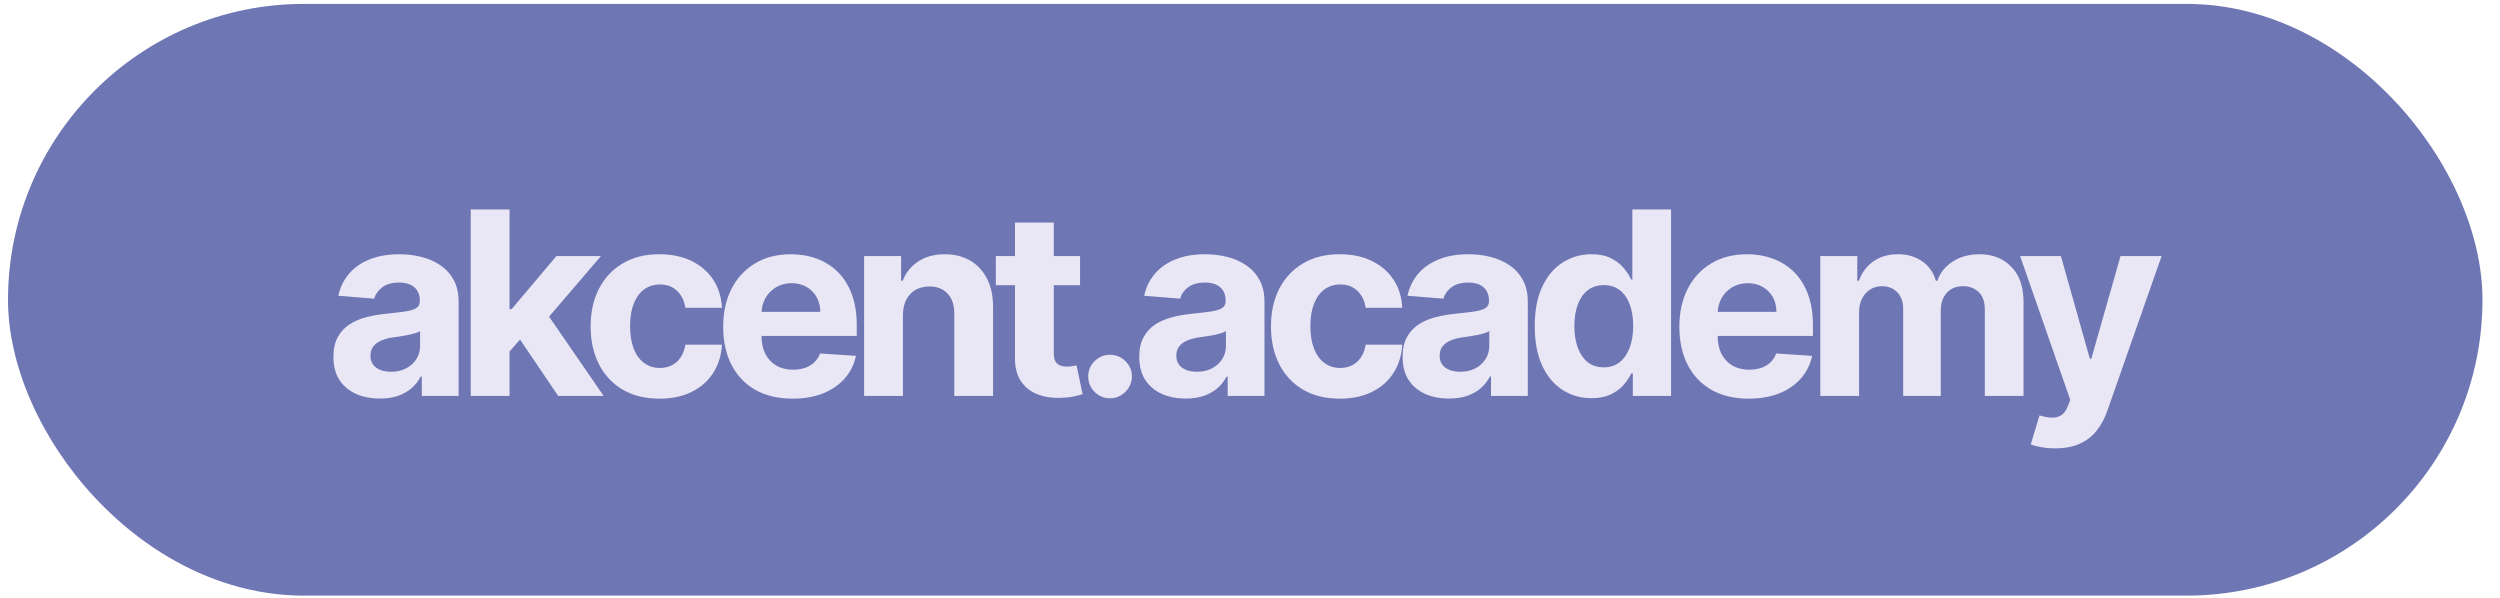
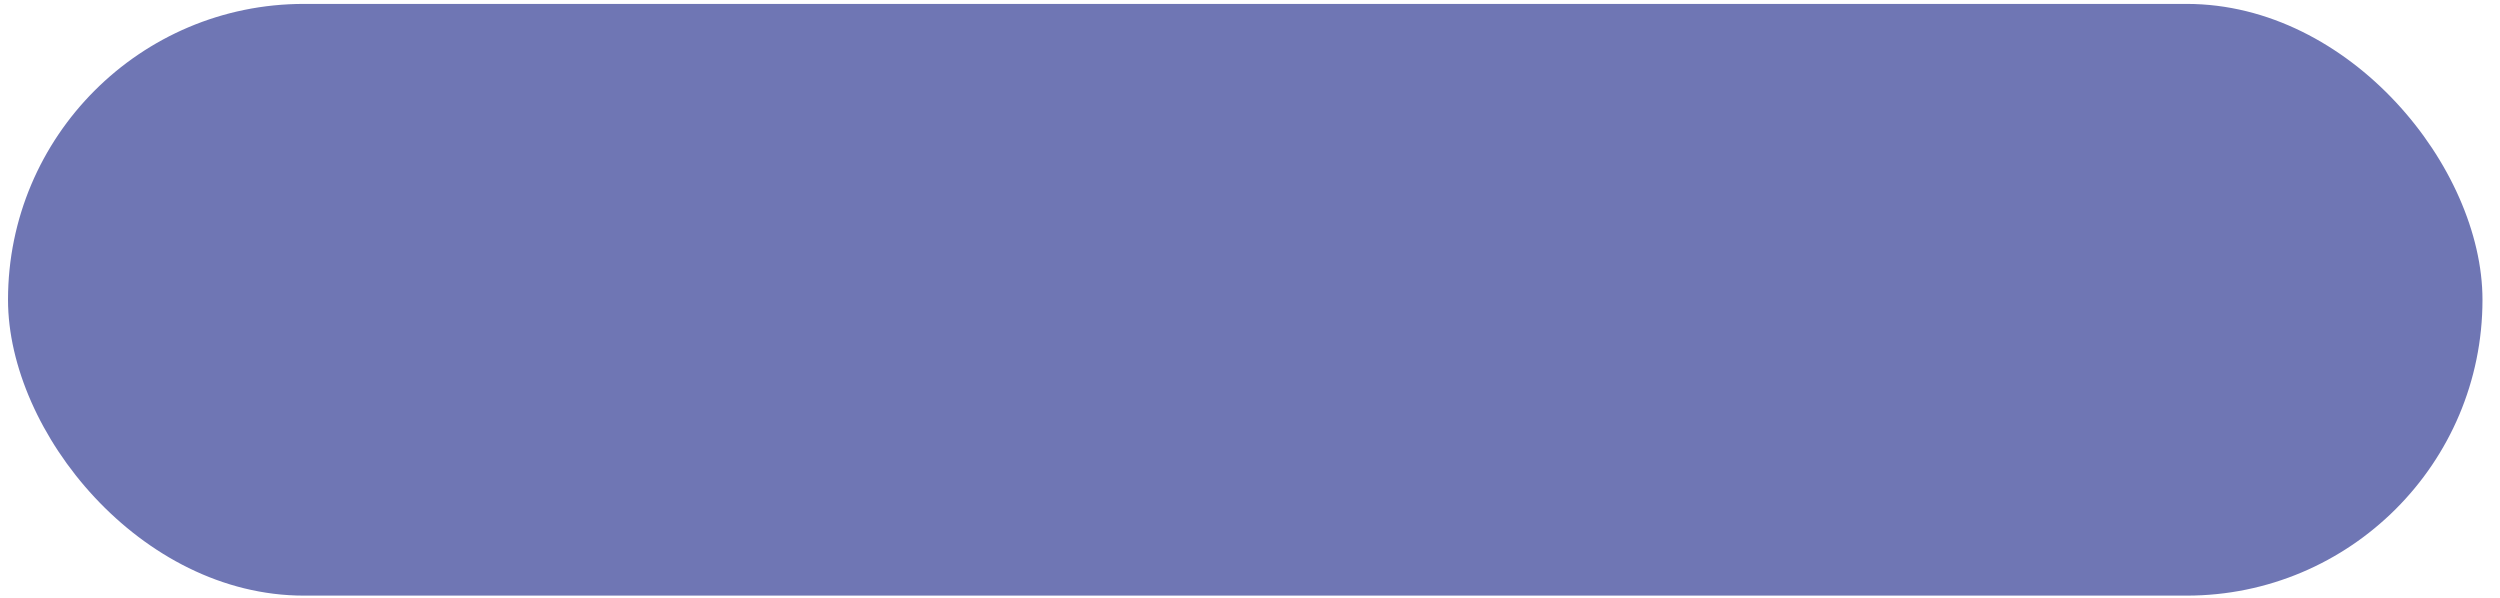
<svg xmlns="http://www.w3.org/2000/svg" width="117" height="28" viewBox="0 0 117 28" fill="none">
  <rect x="0.375" y="0.183" width="115.805" height="27.692" rx="13.846" fill="#6F76B4" />
-   <path d="M17.777 18.652C17.359 18.652 16.987 18.58 16.66 18.435C16.334 18.287 16.075 18.07 15.885 17.783C15.697 17.493 15.604 17.133 15.604 16.701C15.604 16.337 15.67 16.032 15.804 15.784C15.938 15.537 16.119 15.338 16.349 15.188C16.579 15.037 16.841 14.924 17.134 14.847C17.429 14.77 17.739 14.716 18.062 14.685C18.443 14.645 18.75 14.608 18.983 14.574C19.216 14.537 19.385 14.483 19.49 14.412C19.595 14.341 19.648 14.236 19.648 14.097V14.071C19.648 13.802 19.562 13.593 19.392 13.445C19.224 13.297 18.986 13.223 18.676 13.223C18.349 13.223 18.09 13.296 17.896 13.441C17.703 13.583 17.575 13.762 17.513 13.978L15.834 13.841C15.919 13.444 16.087 13.1 16.337 12.81C16.587 12.517 16.909 12.293 17.304 12.137C17.702 11.978 18.162 11.898 18.685 11.898C19.048 11.898 19.396 11.941 19.729 12.026C20.064 12.111 20.361 12.243 20.619 12.422C20.881 12.601 21.087 12.831 21.237 13.113C21.388 13.391 21.463 13.725 21.463 14.114V18.529H19.741V17.621H19.69C19.585 17.826 19.445 18.006 19.268 18.162C19.092 18.316 18.881 18.436 18.634 18.524C18.386 18.61 18.101 18.652 17.777 18.652ZM18.297 17.399C18.564 17.399 18.8 17.347 19.004 17.242C19.209 17.134 19.369 16.989 19.486 16.807C19.602 16.625 19.66 16.419 19.66 16.189V15.495C19.604 15.532 19.526 15.566 19.426 15.597C19.329 15.625 19.22 15.652 19.098 15.678C18.976 15.701 18.854 15.722 18.732 15.742C18.609 15.759 18.499 15.774 18.399 15.789C18.186 15.82 18 15.87 17.841 15.938C17.682 16.006 17.558 16.098 17.47 16.215C17.382 16.328 17.338 16.471 17.338 16.641C17.338 16.888 17.428 17.077 17.607 17.208C17.788 17.336 18.018 17.399 18.297 17.399ZM23.676 16.645L23.681 14.468H23.945L26.041 11.983H28.125L25.308 15.273H24.878L23.676 16.645ZM22.031 18.529V9.802H23.847V18.529H22.031ZM26.122 18.529L24.196 15.678L25.406 14.395L28.249 18.529H26.122ZM30.864 18.657C30.193 18.657 29.616 18.515 29.134 18.23C28.653 17.944 28.284 17.546 28.026 17.037C27.77 16.529 27.642 15.944 27.642 15.282C27.642 14.611 27.771 14.023 28.03 13.517C28.291 13.009 28.662 12.613 29.142 12.329C29.622 12.042 30.193 11.898 30.855 11.898C31.426 11.898 31.926 12.002 32.355 12.209C32.784 12.417 33.124 12.708 33.374 13.083C33.624 13.458 33.761 13.898 33.787 14.404H32.074C32.026 14.077 31.898 13.814 31.69 13.616C31.486 13.414 31.217 13.313 30.885 13.313C30.604 13.313 30.358 13.39 30.148 13.543C29.94 13.694 29.778 13.914 29.662 14.204C29.546 14.493 29.487 14.844 29.487 15.256C29.487 15.674 29.544 16.029 29.658 16.321C29.774 16.614 29.938 16.837 30.148 16.991C30.358 17.144 30.604 17.221 30.885 17.221C31.092 17.221 31.278 17.178 31.443 17.093C31.611 17.008 31.749 16.884 31.857 16.722C31.967 16.557 32.04 16.36 32.074 16.13H33.787C33.759 16.63 33.622 17.07 33.378 17.451C33.136 17.828 32.803 18.124 32.377 18.337C31.95 18.55 31.446 18.657 30.864 18.657ZM37.092 18.657C36.419 18.657 35.839 18.52 35.354 18.248C34.871 17.972 34.498 17.583 34.237 17.08C33.976 16.574 33.845 15.976 33.845 15.286C33.845 14.613 33.976 14.022 34.237 13.513C34.498 13.005 34.866 12.608 35.341 12.324C35.818 12.04 36.378 11.898 37.02 11.898C37.452 11.898 37.854 11.968 38.226 12.107C38.601 12.243 38.927 12.449 39.206 12.725C39.487 13 39.706 13.347 39.862 13.765C40.018 14.179 40.096 14.665 40.096 15.222V15.721H34.569V14.596H38.388C38.388 14.334 38.331 14.103 38.217 13.901C38.104 13.699 37.946 13.542 37.744 13.428C37.545 13.312 37.314 13.253 37.05 13.253C36.774 13.253 36.53 13.317 36.317 13.445C36.106 13.57 35.942 13.739 35.822 13.952C35.703 14.162 35.642 14.397 35.639 14.655V15.725C35.639 16.049 35.699 16.328 35.818 16.564C35.94 16.8 36.112 16.982 36.334 17.11C36.555 17.238 36.818 17.302 37.122 17.302C37.324 17.302 37.508 17.273 37.676 17.216C37.844 17.16 37.987 17.074 38.106 16.961C38.226 16.847 38.317 16.708 38.379 16.543L40.058 16.654C39.973 17.057 39.798 17.41 39.534 17.711C39.273 18.009 38.934 18.242 38.52 18.41C38.108 18.574 37.632 18.657 37.092 18.657ZM42.257 14.745V18.529H40.441V11.983H42.171V13.138H42.248C42.393 12.758 42.636 12.456 42.977 12.235C43.318 12.01 43.731 11.898 44.217 11.898C44.671 11.898 45.068 11.998 45.406 12.196C45.744 12.395 46.007 12.679 46.194 13.049C46.382 13.415 46.475 13.853 46.475 14.361V18.529H44.66V14.685C44.663 14.284 44.56 13.972 44.353 13.748C44.146 13.52 43.86 13.407 43.496 13.407C43.252 13.407 43.036 13.459 42.849 13.564C42.664 13.669 42.519 13.823 42.414 14.024C42.312 14.223 42.259 14.463 42.257 14.745ZM50.547 11.983V13.347H46.606V11.983H50.547ZM47.501 10.415H49.316V16.517C49.316 16.685 49.342 16.816 49.393 16.91C49.444 17 49.515 17.064 49.606 17.101C49.7 17.138 49.807 17.157 49.93 17.157C50.015 17.157 50.1 17.149 50.185 17.135C50.27 17.118 50.336 17.105 50.381 17.097L50.667 18.448C50.576 18.476 50.448 18.509 50.283 18.546C50.118 18.586 49.918 18.61 49.682 18.618C49.245 18.635 48.861 18.577 48.532 18.444C48.205 18.31 47.951 18.103 47.769 17.821C47.587 17.54 47.498 17.185 47.501 16.756V10.415ZM51.951 18.64C51.67 18.64 51.428 18.54 51.227 18.341C51.028 18.14 50.928 17.898 50.928 17.617C50.928 17.338 51.028 17.1 51.227 16.901C51.428 16.702 51.67 16.603 51.951 16.603C52.224 16.603 52.462 16.702 52.667 16.901C52.872 17.1 52.974 17.338 52.974 17.617C52.974 17.804 52.925 17.976 52.829 18.133C52.735 18.286 52.612 18.41 52.458 18.503C52.305 18.594 52.136 18.64 51.951 18.64ZM55.491 18.652C55.073 18.652 54.701 18.58 54.374 18.435C54.047 18.287 53.789 18.07 53.599 17.783C53.411 17.493 53.317 17.133 53.317 16.701C53.317 16.337 53.384 16.032 53.518 15.784C53.651 15.537 53.833 15.338 54.063 15.188C54.293 15.037 54.555 14.924 54.847 14.847C55.143 14.77 55.452 14.716 55.776 14.685C56.157 14.645 56.464 14.608 56.697 14.574C56.93 14.537 57.099 14.483 57.204 14.412C57.309 14.341 57.361 14.236 57.361 14.097V14.071C57.361 13.802 57.276 13.593 57.106 13.445C56.938 13.297 56.7 13.223 56.39 13.223C56.063 13.223 55.803 13.296 55.61 13.441C55.417 13.583 55.289 13.762 55.227 13.978L53.547 13.841C53.633 13.444 53.8 13.1 54.05 12.81C54.3 12.517 54.623 12.293 55.018 12.137C55.415 11.978 55.876 11.898 56.398 11.898C56.762 11.898 57.11 11.941 57.442 12.026C57.778 12.111 58.075 12.243 58.333 12.422C58.594 12.601 58.8 12.831 58.951 13.113C59.102 13.391 59.177 13.725 59.177 14.114V18.529H57.455V17.621H57.404C57.299 17.826 57.158 18.006 56.982 18.162C56.806 18.316 56.594 18.436 56.347 18.524C56.1 18.61 55.815 18.652 55.491 18.652ZM56.011 17.399C56.278 17.399 56.514 17.347 56.718 17.242C56.922 17.134 57.083 16.989 57.2 16.807C57.316 16.625 57.374 16.419 57.374 16.189V15.495C57.317 15.532 57.239 15.566 57.14 15.597C57.043 15.625 56.934 15.652 56.812 15.678C56.69 15.701 56.567 15.722 56.445 15.742C56.323 15.759 56.212 15.774 56.113 15.789C55.9 15.82 55.714 15.87 55.555 15.938C55.396 16.006 55.272 16.098 55.184 16.215C55.096 16.328 55.052 16.471 55.052 16.641C55.052 16.888 55.141 17.077 55.32 17.208C55.502 17.336 55.732 17.399 56.011 17.399ZM62.703 18.657C62.032 18.657 61.455 18.515 60.972 18.23C60.492 17.944 60.123 17.546 59.864 17.037C59.609 16.529 59.481 15.944 59.481 15.282C59.481 14.611 59.61 14.023 59.869 13.517C60.13 13.009 60.501 12.613 60.981 12.329C61.461 12.042 62.032 11.898 62.694 11.898C63.265 11.898 63.765 12.002 64.194 12.209C64.623 12.417 64.963 12.708 65.213 13.083C65.463 13.458 65.6 13.898 65.626 14.404H63.913C63.864 14.077 63.737 13.814 63.529 13.616C63.325 13.414 63.056 13.313 62.724 13.313C62.443 13.313 62.197 13.39 61.987 13.543C61.779 13.694 61.617 13.914 61.501 14.204C61.384 14.493 61.326 14.844 61.326 15.256C61.326 15.674 61.383 16.029 61.497 16.321C61.613 16.614 61.776 16.837 61.987 16.991C62.197 17.144 62.443 17.221 62.724 17.221C62.931 17.221 63.117 17.178 63.282 17.093C63.45 17.008 63.587 16.884 63.696 16.722C63.806 16.557 63.879 16.36 63.913 16.13H65.626C65.597 16.63 65.461 17.07 65.217 17.451C64.975 17.828 64.641 18.124 64.215 18.337C63.789 18.55 63.285 18.657 62.703 18.657ZM67.815 18.652C67.397 18.652 67.025 18.58 66.698 18.435C66.371 18.287 66.113 18.07 65.923 17.783C65.735 17.493 65.641 17.133 65.641 16.701C65.641 16.337 65.708 16.032 65.842 15.784C65.975 15.537 66.157 15.338 66.387 15.188C66.617 15.037 66.879 14.924 67.171 14.847C67.467 14.77 67.776 14.716 68.1 14.685C68.481 14.645 68.788 14.608 69.021 14.574C69.254 14.537 69.423 14.483 69.528 14.412C69.633 14.341 69.685 14.236 69.685 14.097V14.071C69.685 13.802 69.6 13.593 69.43 13.445C69.262 13.297 69.023 13.223 68.714 13.223C68.387 13.223 68.127 13.296 67.934 13.441C67.741 13.583 67.613 13.762 67.55 13.978L65.871 13.841C65.957 13.444 66.124 13.1 66.374 12.81C66.624 12.517 66.947 12.293 67.342 12.137C67.739 11.978 68.2 11.898 68.722 11.898C69.086 11.898 69.434 11.941 69.766 12.026C70.102 12.111 70.398 12.243 70.657 12.422C70.918 12.601 71.124 12.831 71.275 13.113C71.425 13.391 71.501 13.725 71.501 14.114V18.529H69.779V17.621H69.728C69.623 17.826 69.482 18.006 69.306 18.162C69.13 18.316 68.918 18.436 68.671 18.524C68.424 18.61 68.138 18.652 67.815 18.652ZM68.335 17.399C68.602 17.399 68.837 17.347 69.042 17.242C69.246 17.134 69.407 16.989 69.523 16.807C69.64 16.625 69.698 16.419 69.698 16.189V15.495C69.641 15.532 69.563 15.566 69.464 15.597C69.367 15.625 69.258 15.652 69.136 15.678C69.013 15.701 68.891 15.722 68.769 15.742C68.647 15.759 68.536 15.774 68.437 15.789C68.224 15.82 68.038 15.87 67.879 15.938C67.719 16.006 67.596 16.098 67.508 16.215C67.42 16.328 67.376 16.471 67.376 16.641C67.376 16.888 67.465 17.077 67.644 17.208C67.826 17.336 68.056 17.399 68.335 17.399ZM74.481 18.635C73.984 18.635 73.534 18.508 73.13 18.252C72.73 17.993 72.411 17.614 72.176 17.114C71.943 16.611 71.826 15.995 71.826 15.265C71.826 14.515 71.947 13.891 72.188 13.394C72.43 12.894 72.751 12.52 73.151 12.273C73.555 12.023 73.997 11.898 74.477 11.898C74.843 11.898 75.149 11.961 75.393 12.086C75.64 12.208 75.839 12.361 75.99 12.546C76.143 12.728 76.259 12.907 76.339 13.083H76.394V9.802H78.206V18.529H76.416V17.48H76.339C76.254 17.662 76.133 17.843 75.977 18.022C75.823 18.198 75.623 18.344 75.376 18.461C75.132 18.577 74.833 18.635 74.481 18.635ZM75.056 17.191C75.349 17.191 75.596 17.111 75.798 16.952C76.002 16.79 76.159 16.564 76.266 16.274C76.377 15.985 76.433 15.645 76.433 15.256C76.433 14.867 76.379 14.529 76.271 14.242C76.163 13.955 76.007 13.733 75.802 13.577C75.597 13.421 75.349 13.343 75.056 13.343C74.758 13.343 74.507 13.424 74.302 13.586C74.097 13.748 73.943 13.972 73.838 14.259C73.732 14.546 73.68 14.878 73.68 15.256C73.68 15.637 73.732 15.973 73.838 16.266C73.945 16.556 74.1 16.783 74.302 16.948C74.507 17.11 74.758 17.191 75.056 17.191ZM81.841 18.657C81.168 18.657 80.588 18.52 80.102 18.248C79.619 17.972 79.247 17.583 78.986 17.08C78.725 16.574 78.594 15.976 78.594 15.286C78.594 14.613 78.725 14.022 78.986 13.513C79.247 13.005 79.615 12.608 80.09 12.324C80.567 12.04 81.126 11.898 81.769 11.898C82.2 11.898 82.602 11.968 82.975 12.107C83.35 12.243 83.676 12.449 83.955 12.725C84.236 13 84.455 13.347 84.611 13.765C84.767 14.179 84.845 14.665 84.845 15.222V15.721H79.318V14.596H83.136C83.136 14.334 83.08 14.103 82.966 13.901C82.852 13.699 82.695 13.542 82.493 13.428C82.294 13.312 82.063 13.253 81.798 13.253C81.523 13.253 81.278 13.317 81.065 13.445C80.855 13.57 80.69 13.739 80.571 13.952C80.452 14.162 80.391 14.397 80.388 14.655V15.725C80.388 16.049 80.448 16.328 80.567 16.564C80.689 16.8 80.861 16.982 81.082 17.11C81.304 17.238 81.567 17.302 81.871 17.302C82.073 17.302 82.257 17.273 82.425 17.216C82.592 17.16 82.736 17.074 82.855 16.961C82.975 16.847 83.065 16.708 83.128 16.543L84.807 16.654C84.722 17.057 84.547 17.41 84.283 17.711C84.021 18.009 83.683 18.242 83.269 18.41C82.857 18.574 82.381 18.657 81.841 18.657ZM85.19 18.529V11.983H86.92V13.138H86.997C87.133 12.755 87.36 12.452 87.678 12.23C87.997 12.009 88.377 11.898 88.821 11.898C89.269 11.898 89.651 12.01 89.967 12.235C90.282 12.456 90.492 12.758 90.597 13.138H90.666C90.799 12.763 91.041 12.463 91.39 12.239C91.742 12.012 92.159 11.898 92.639 11.898C93.249 11.898 93.745 12.093 94.126 12.482C94.51 12.868 94.701 13.417 94.701 14.127V18.529H92.89V14.485C92.89 14.121 92.794 13.848 92.6 13.667C92.407 13.485 92.166 13.394 91.876 13.394C91.546 13.394 91.289 13.499 91.105 13.709C90.92 13.917 90.828 14.191 90.828 14.532V18.529H89.068V14.446C89.068 14.125 88.975 13.87 88.791 13.679C88.609 13.489 88.369 13.394 88.071 13.394C87.869 13.394 87.687 13.445 87.525 13.547C87.366 13.647 87.24 13.787 87.146 13.969C87.052 14.148 87.005 14.358 87.005 14.6V18.529H85.19ZM96.182 20.983C95.951 20.983 95.736 20.965 95.534 20.928C95.335 20.894 95.17 20.85 95.04 20.796L95.449 19.441C95.662 19.506 95.853 19.542 96.024 19.547C96.197 19.553 96.346 19.513 96.471 19.428C96.599 19.343 96.703 19.198 96.782 18.993L96.889 18.716L94.541 11.983H96.45L97.805 16.79H97.873L99.241 11.983H101.163L98.619 19.236C98.497 19.588 98.331 19.895 98.121 20.157C97.913 20.421 97.65 20.624 97.332 20.766C97.014 20.911 96.63 20.983 96.182 20.983Z" fill="#E9E7F5" />
</svg>